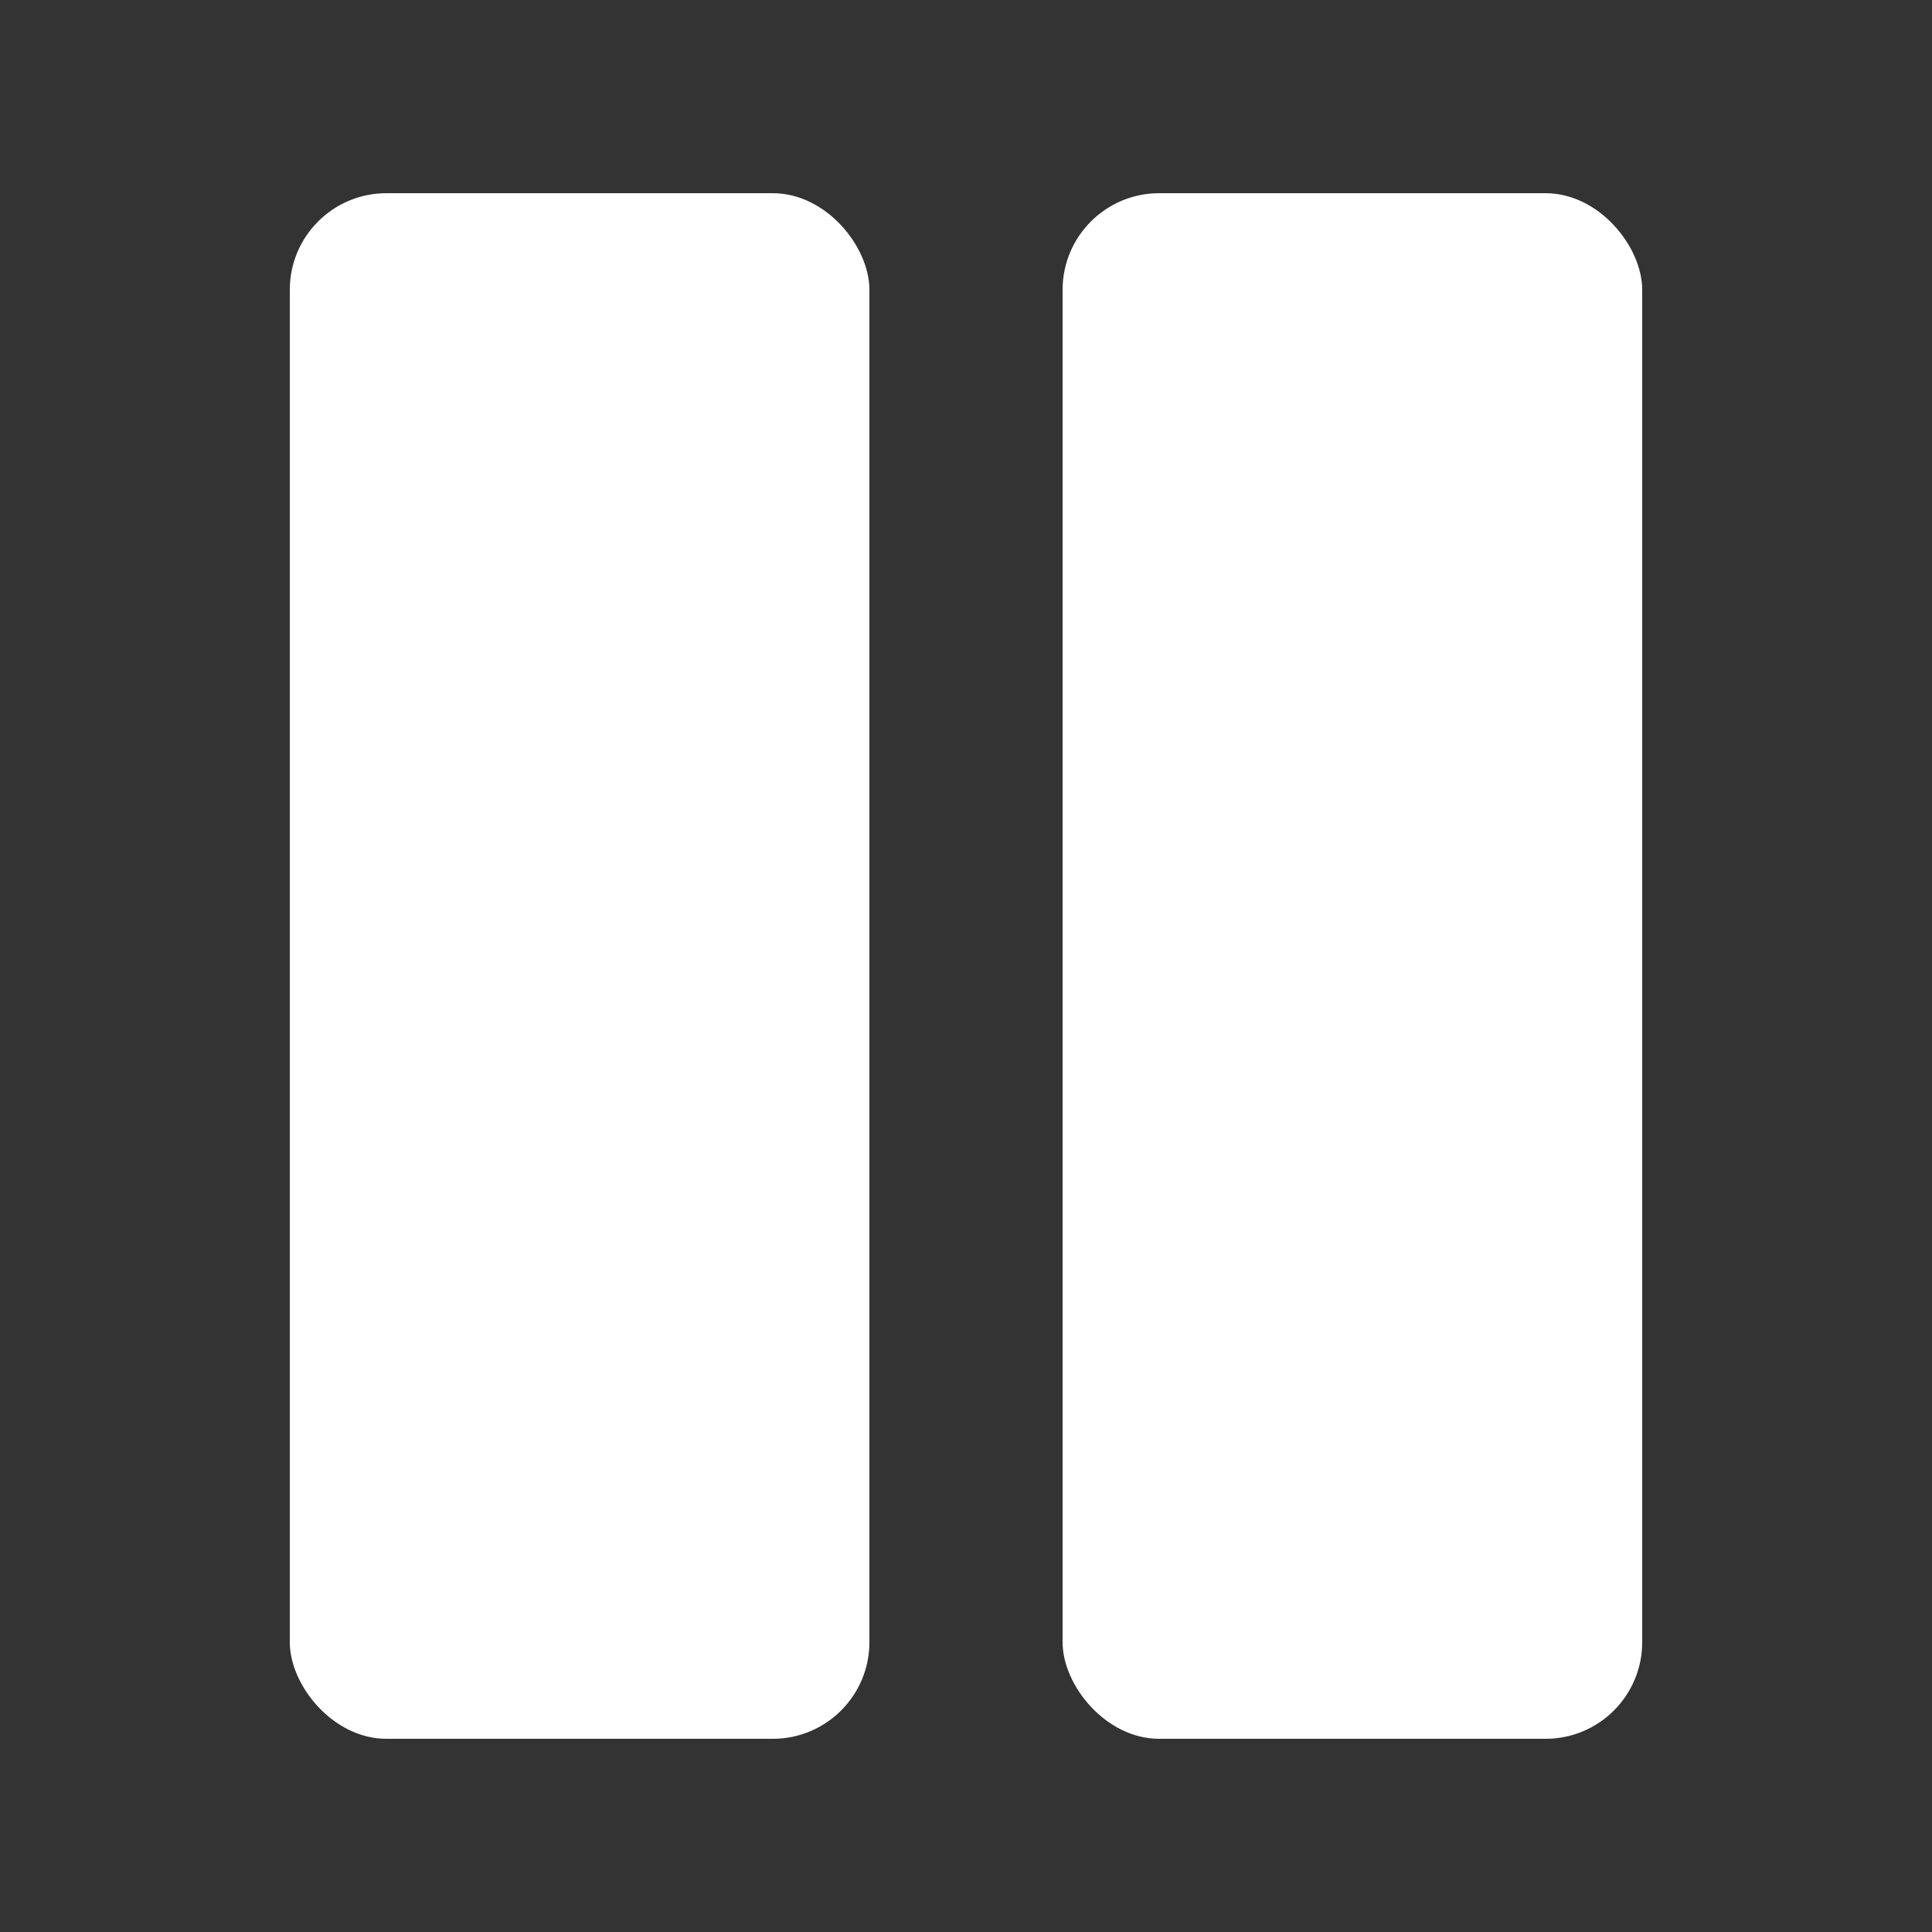
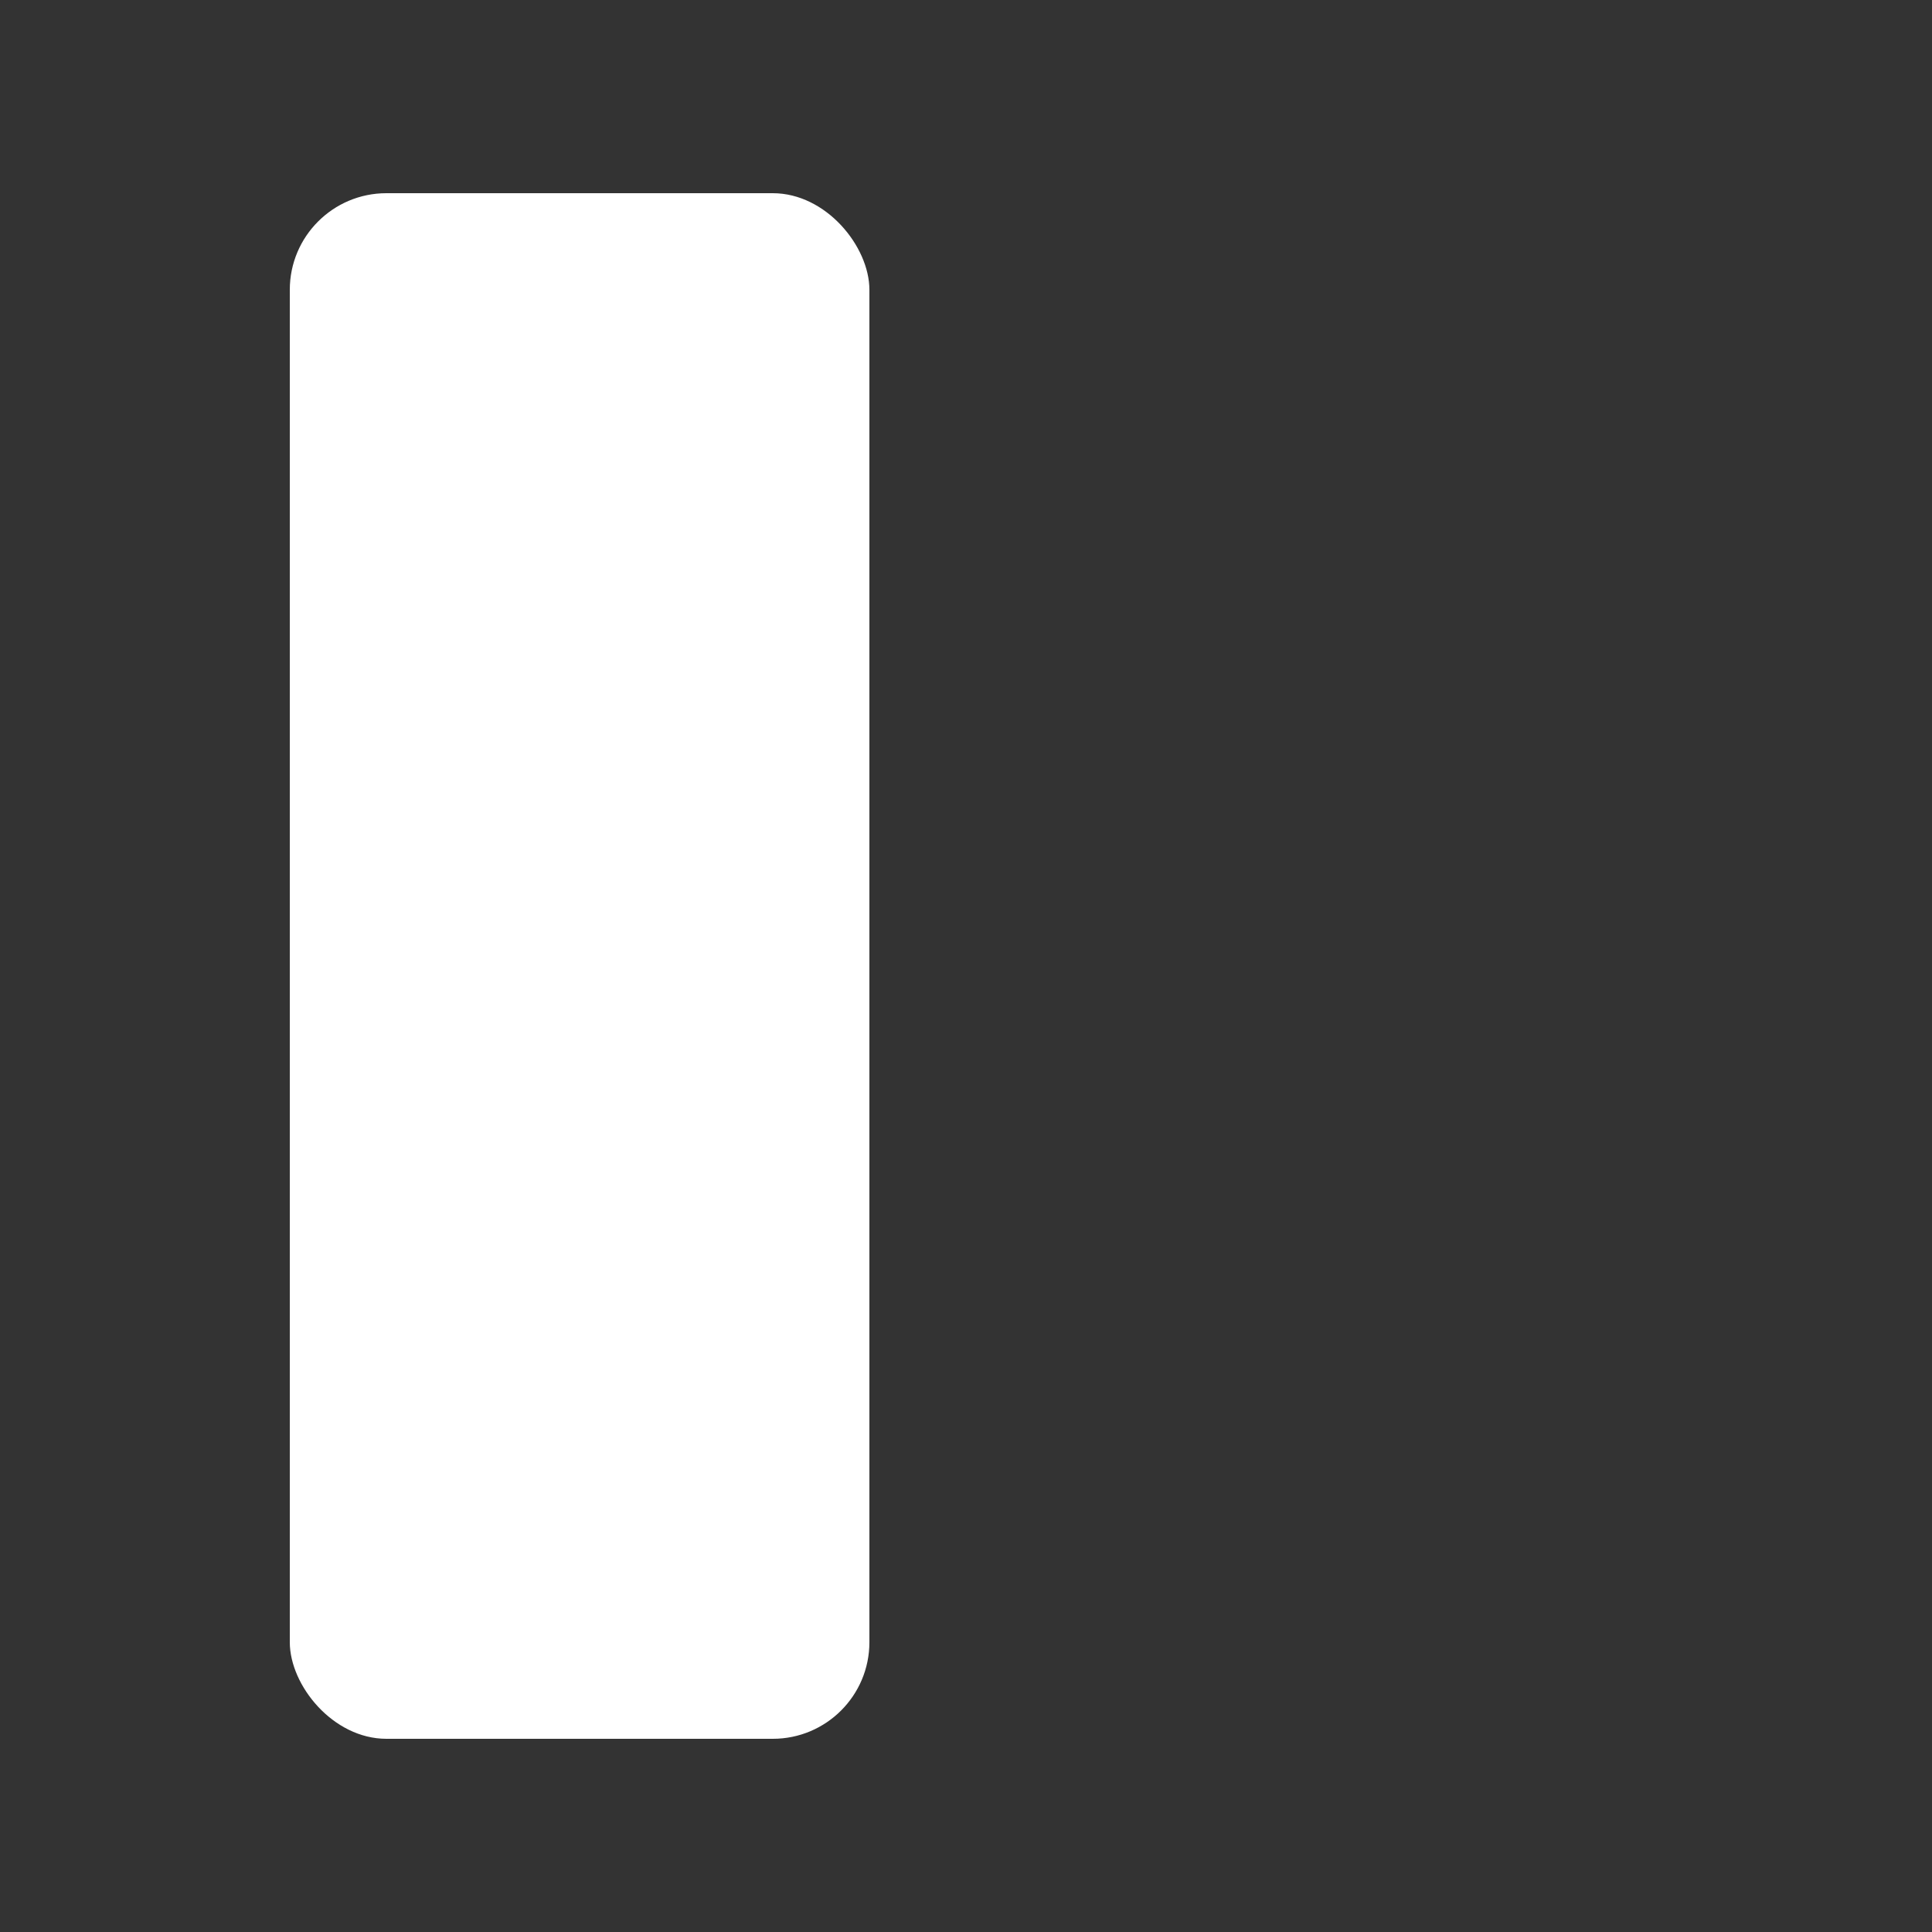
<svg xmlns="http://www.w3.org/2000/svg" width="20" height="20" viewBox="0 0 20 20">
  <rect x="0" y="0" width="20" height="20" fill="#333333" stroke="none" />
  <title>
		pause
	</title>
  <g fill="#fff">
    <rect width="6" height="16" x="3" y="2" rx="1" />
-     <rect width="6" height="16" x="11" y="2" rx="1" />
  </g>
</svg>